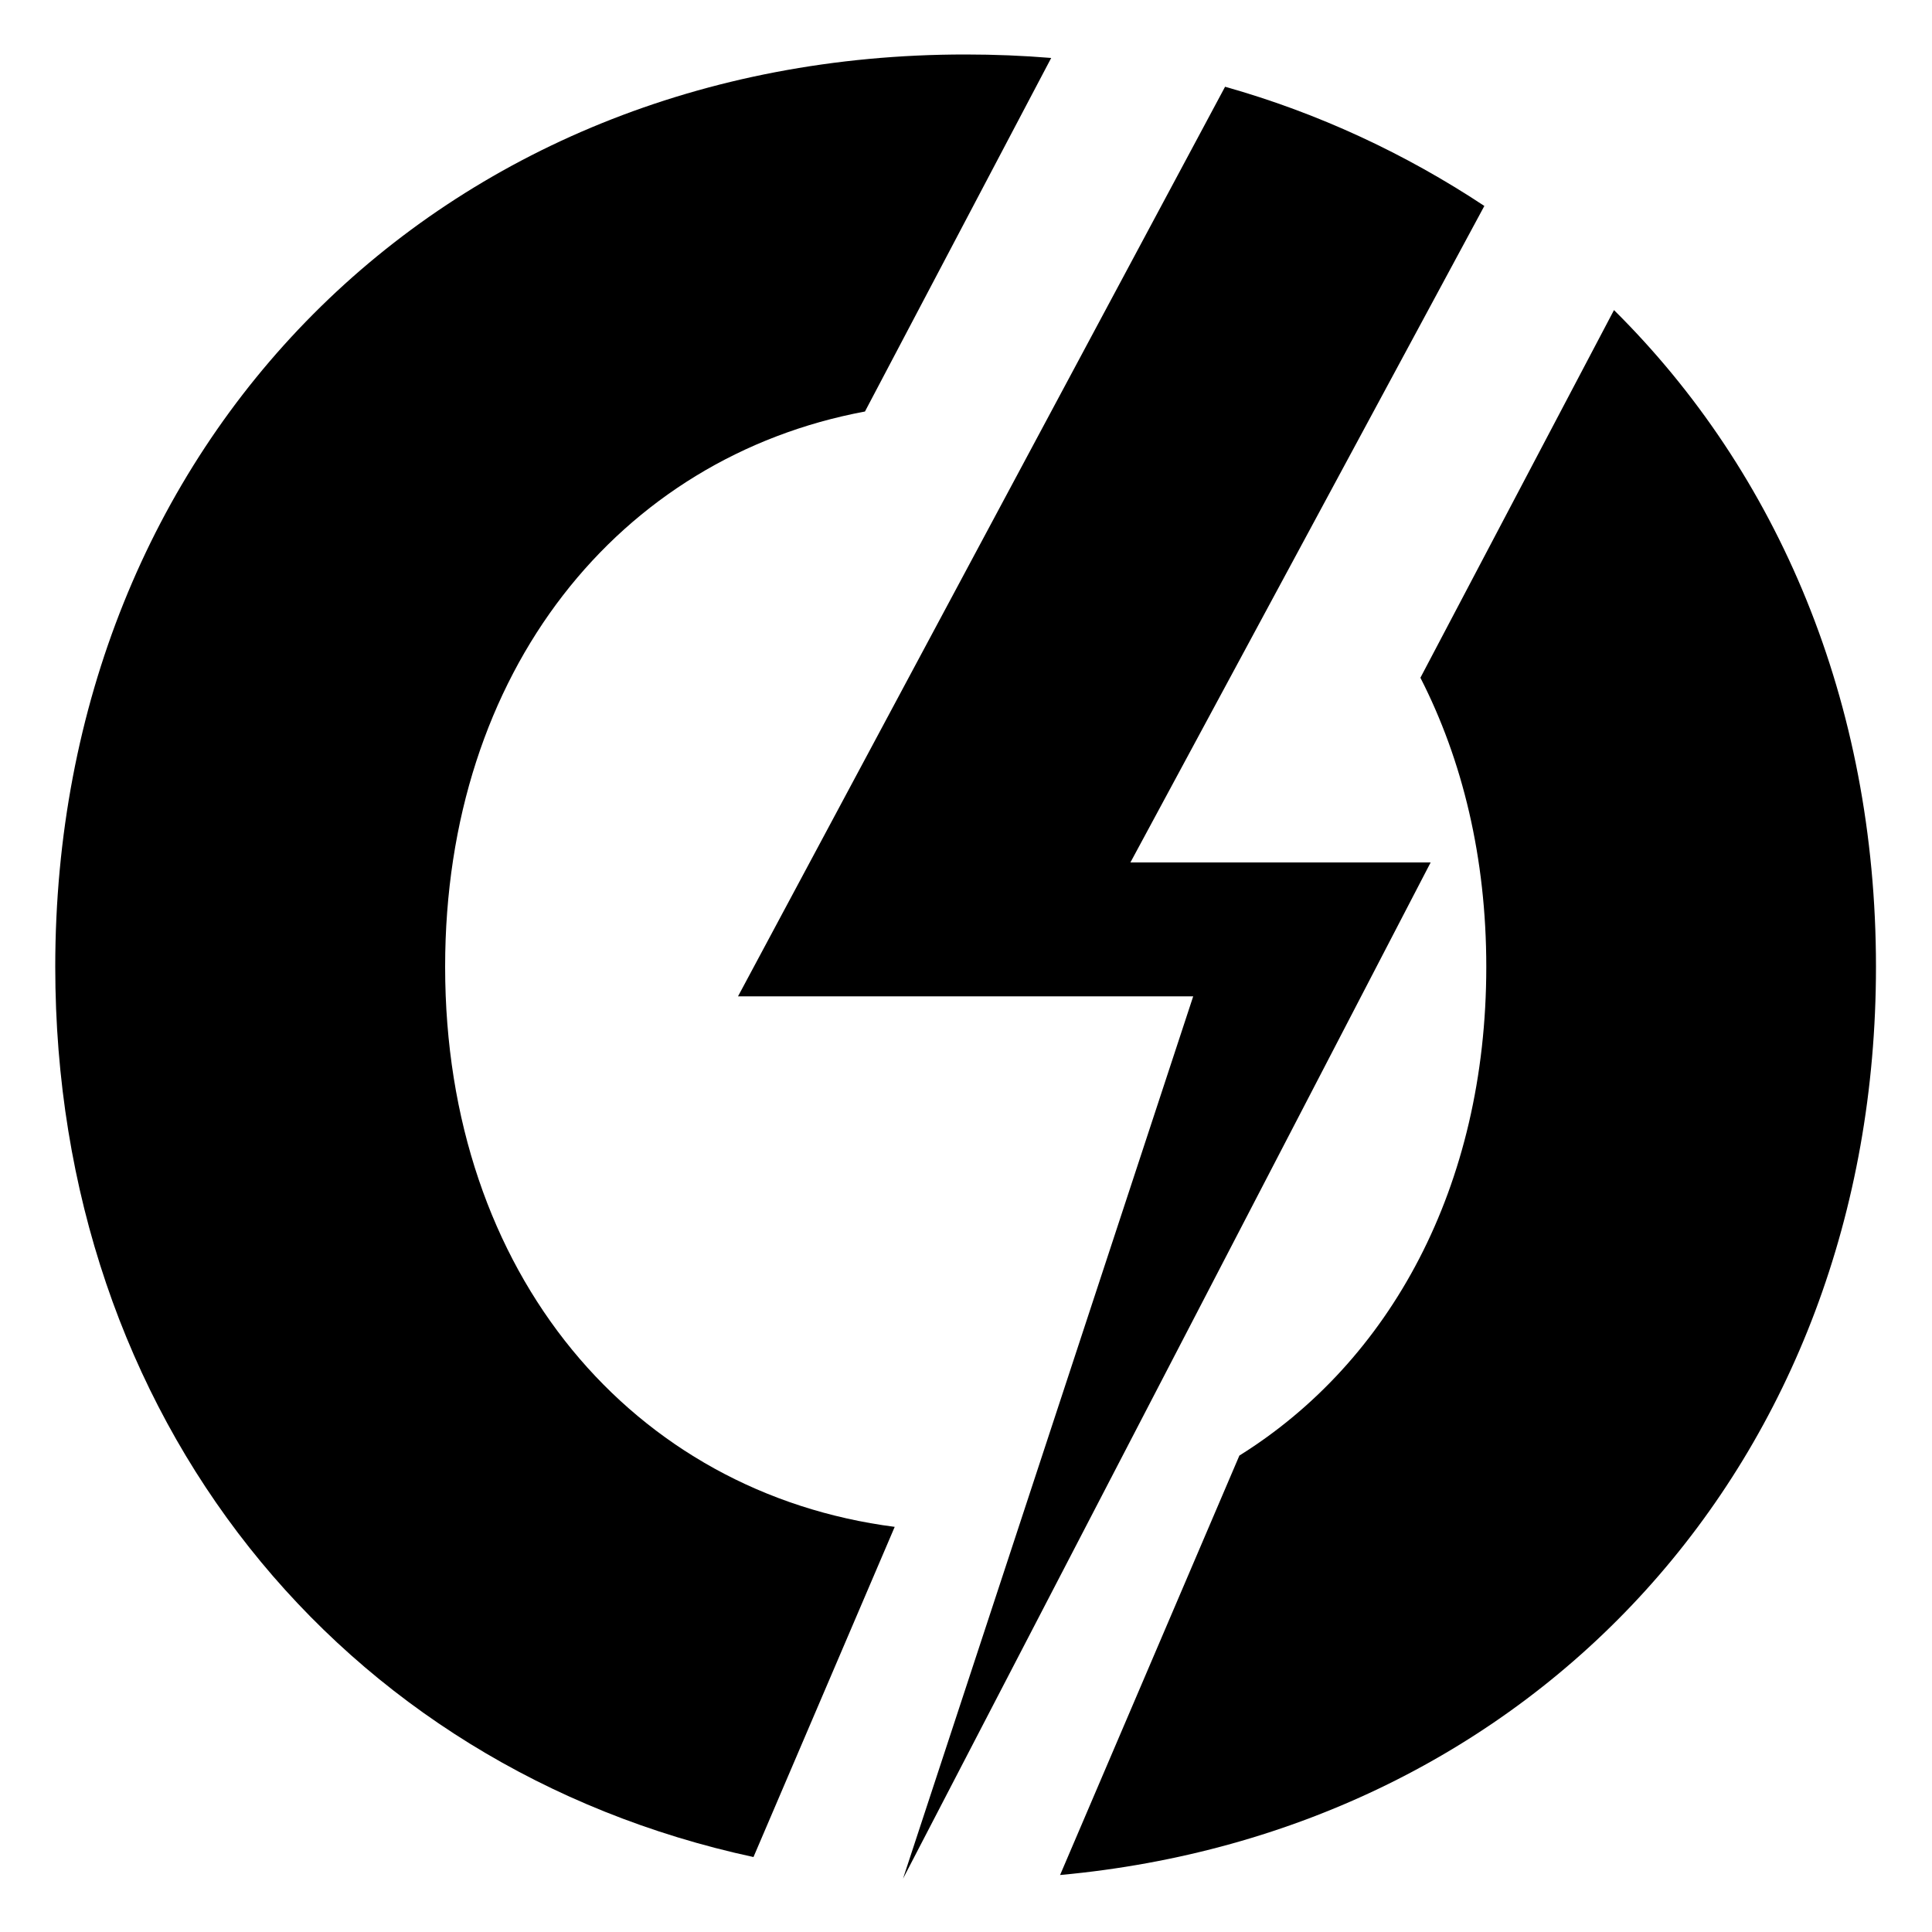
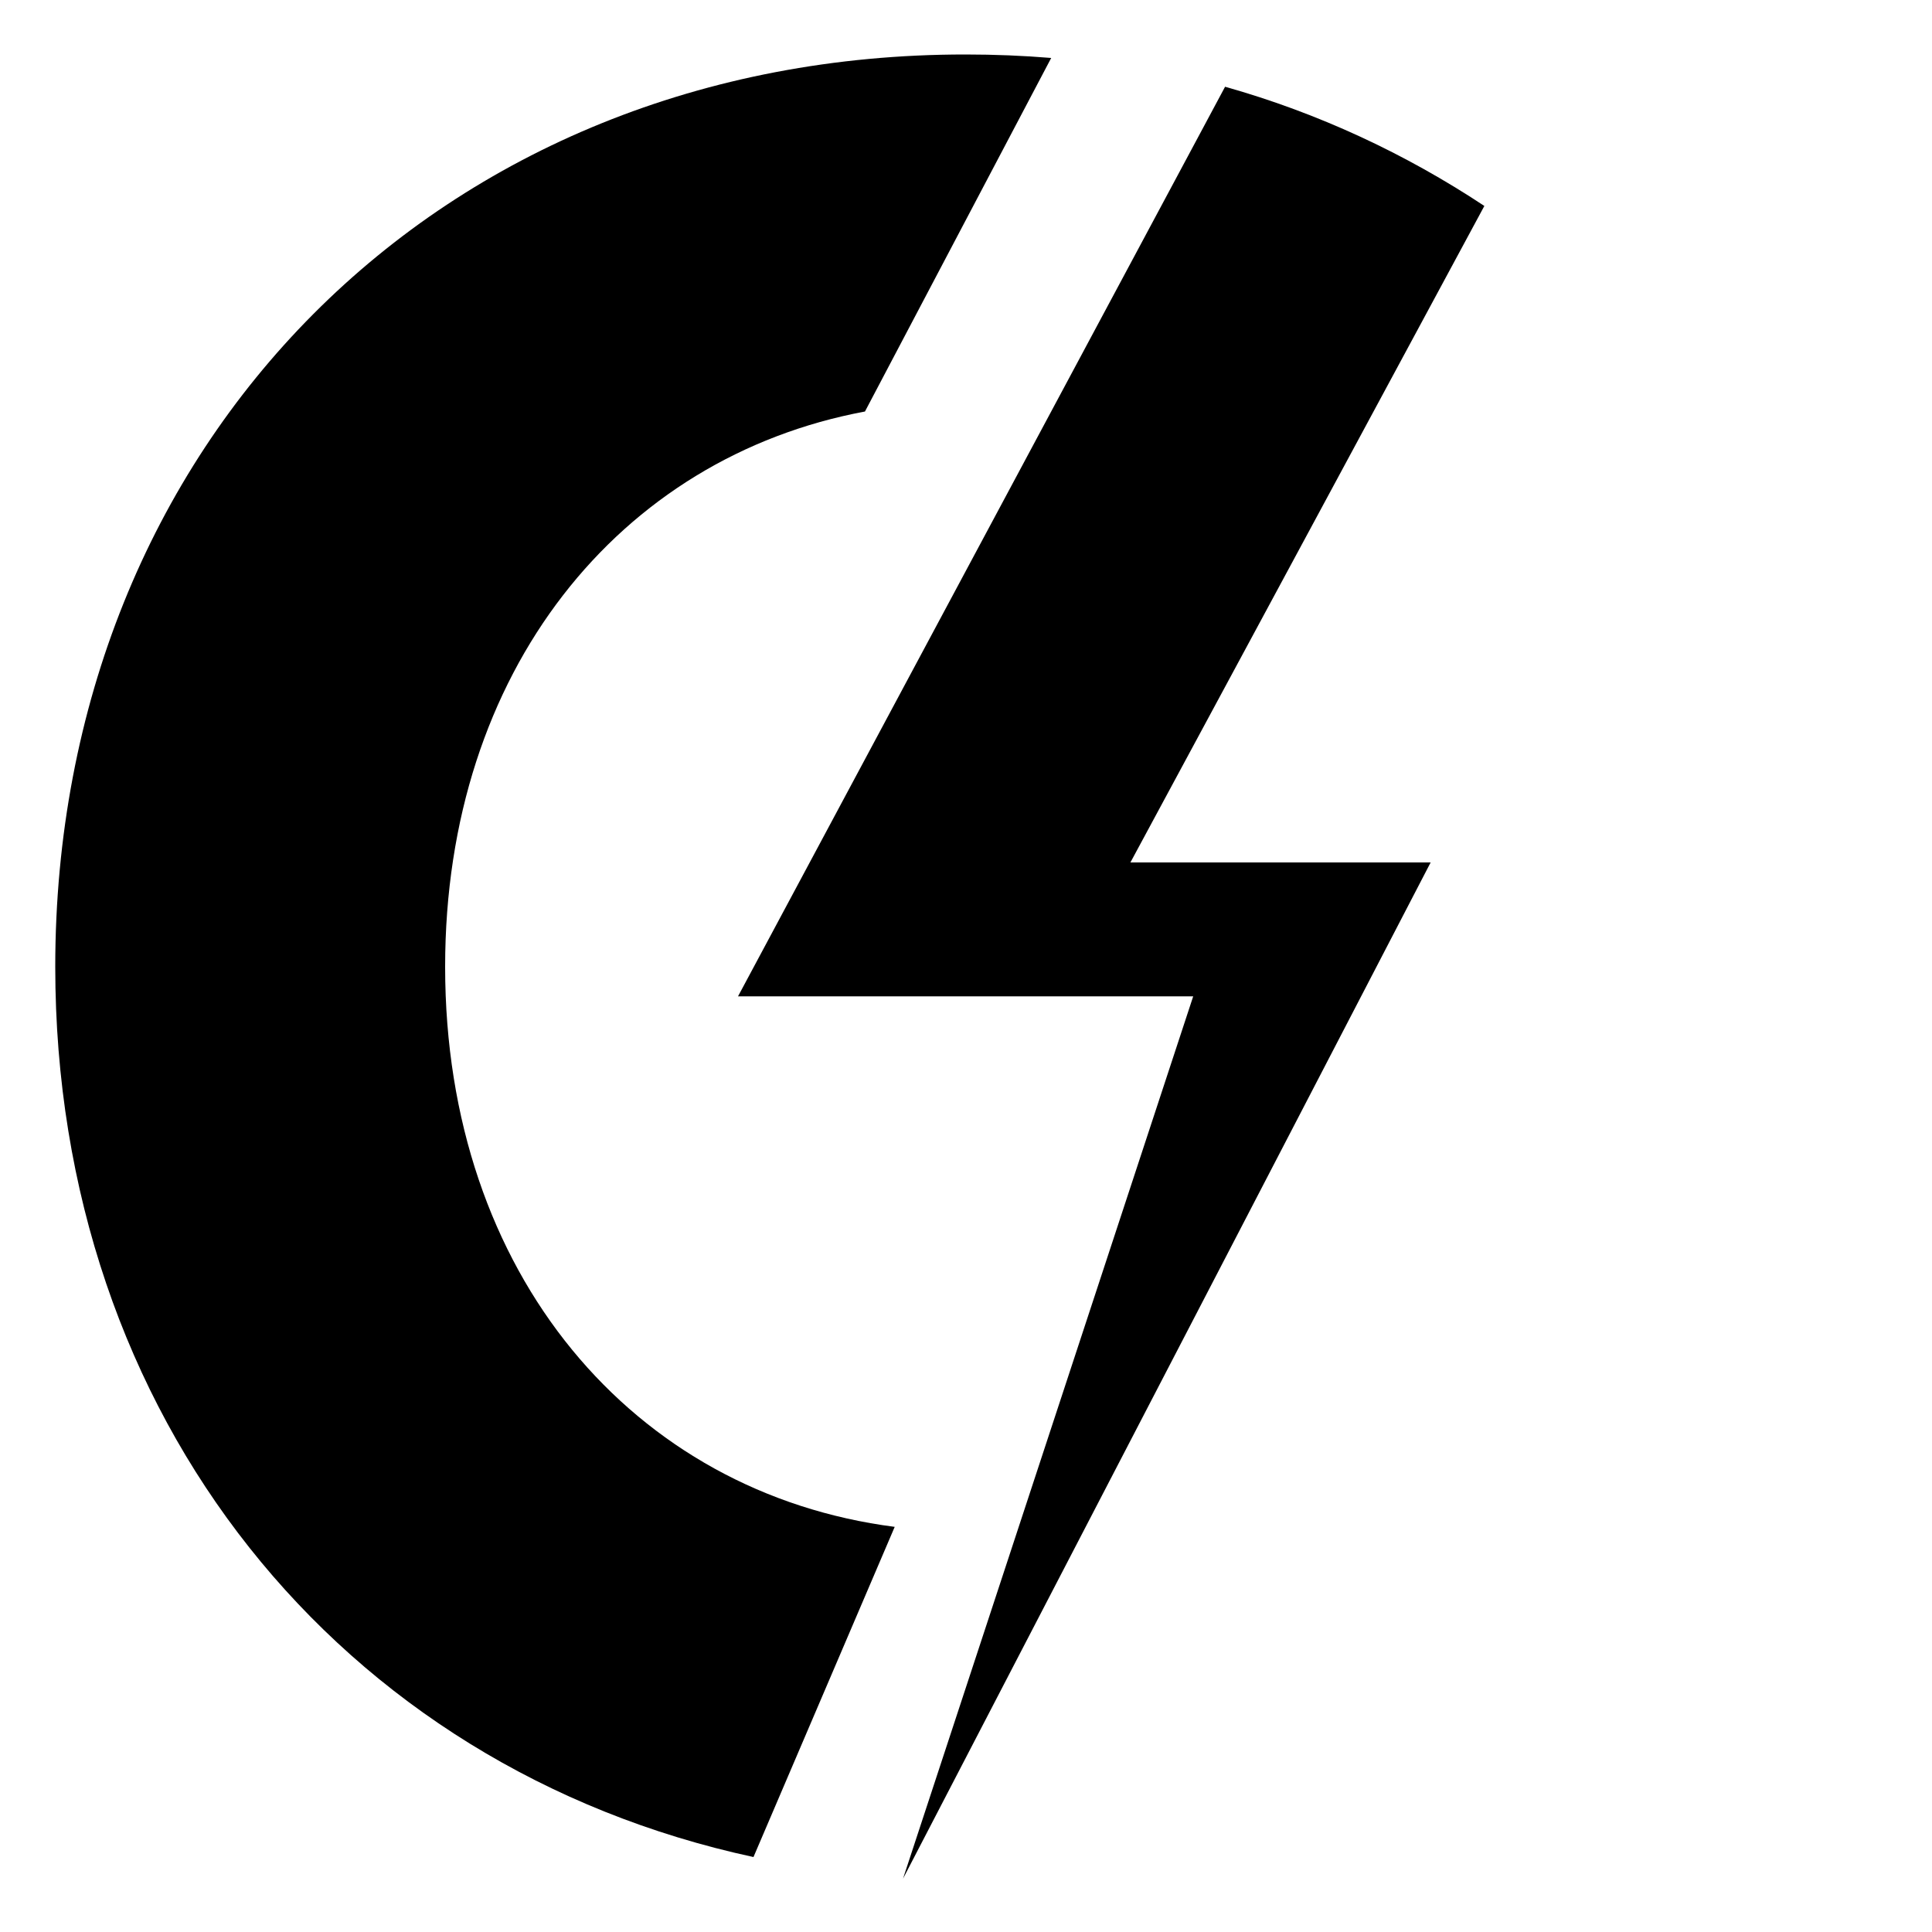
<svg xmlns="http://www.w3.org/2000/svg" id="Laag_1" x="0px" y="0px" viewBox="0 0 1000 1000" style="enable-background:new 0 0 1000 1000;" xml:space="preserve">
  <g>
    <g>
      <path d="M463.1,790.3C328,772.9,230.4,659.8,230.4,500.4c0-153.3,90.3-263.7,217.3-287.4l96.4-183c-14.5-1.2-29.3-1.8-44.3-1.8   C227.9,28.1,28.6,229,28.6,500.4C28.6,733.7,175.9,915,390,961.2L463.1,790.3z" />
-       <path d="M835.4,160.5L735.2,350.8c21.8,42.6,34.1,93.2,34.1,149.6c0,114-49.9,204.4-127.8,253l-92.8,217.1   C794.2,948,971,756.4,971,500.4C971,363.3,920.3,244.6,835.4,160.5z" />
    </g>
    <path d="M634.1,44.9L382,515.7h235.6L467.4,972.4l273.1-526H585.1l183.2-339.8C727.5,79.6,682.4,58.5,634.1,44.9z" />
  </g>
</svg>